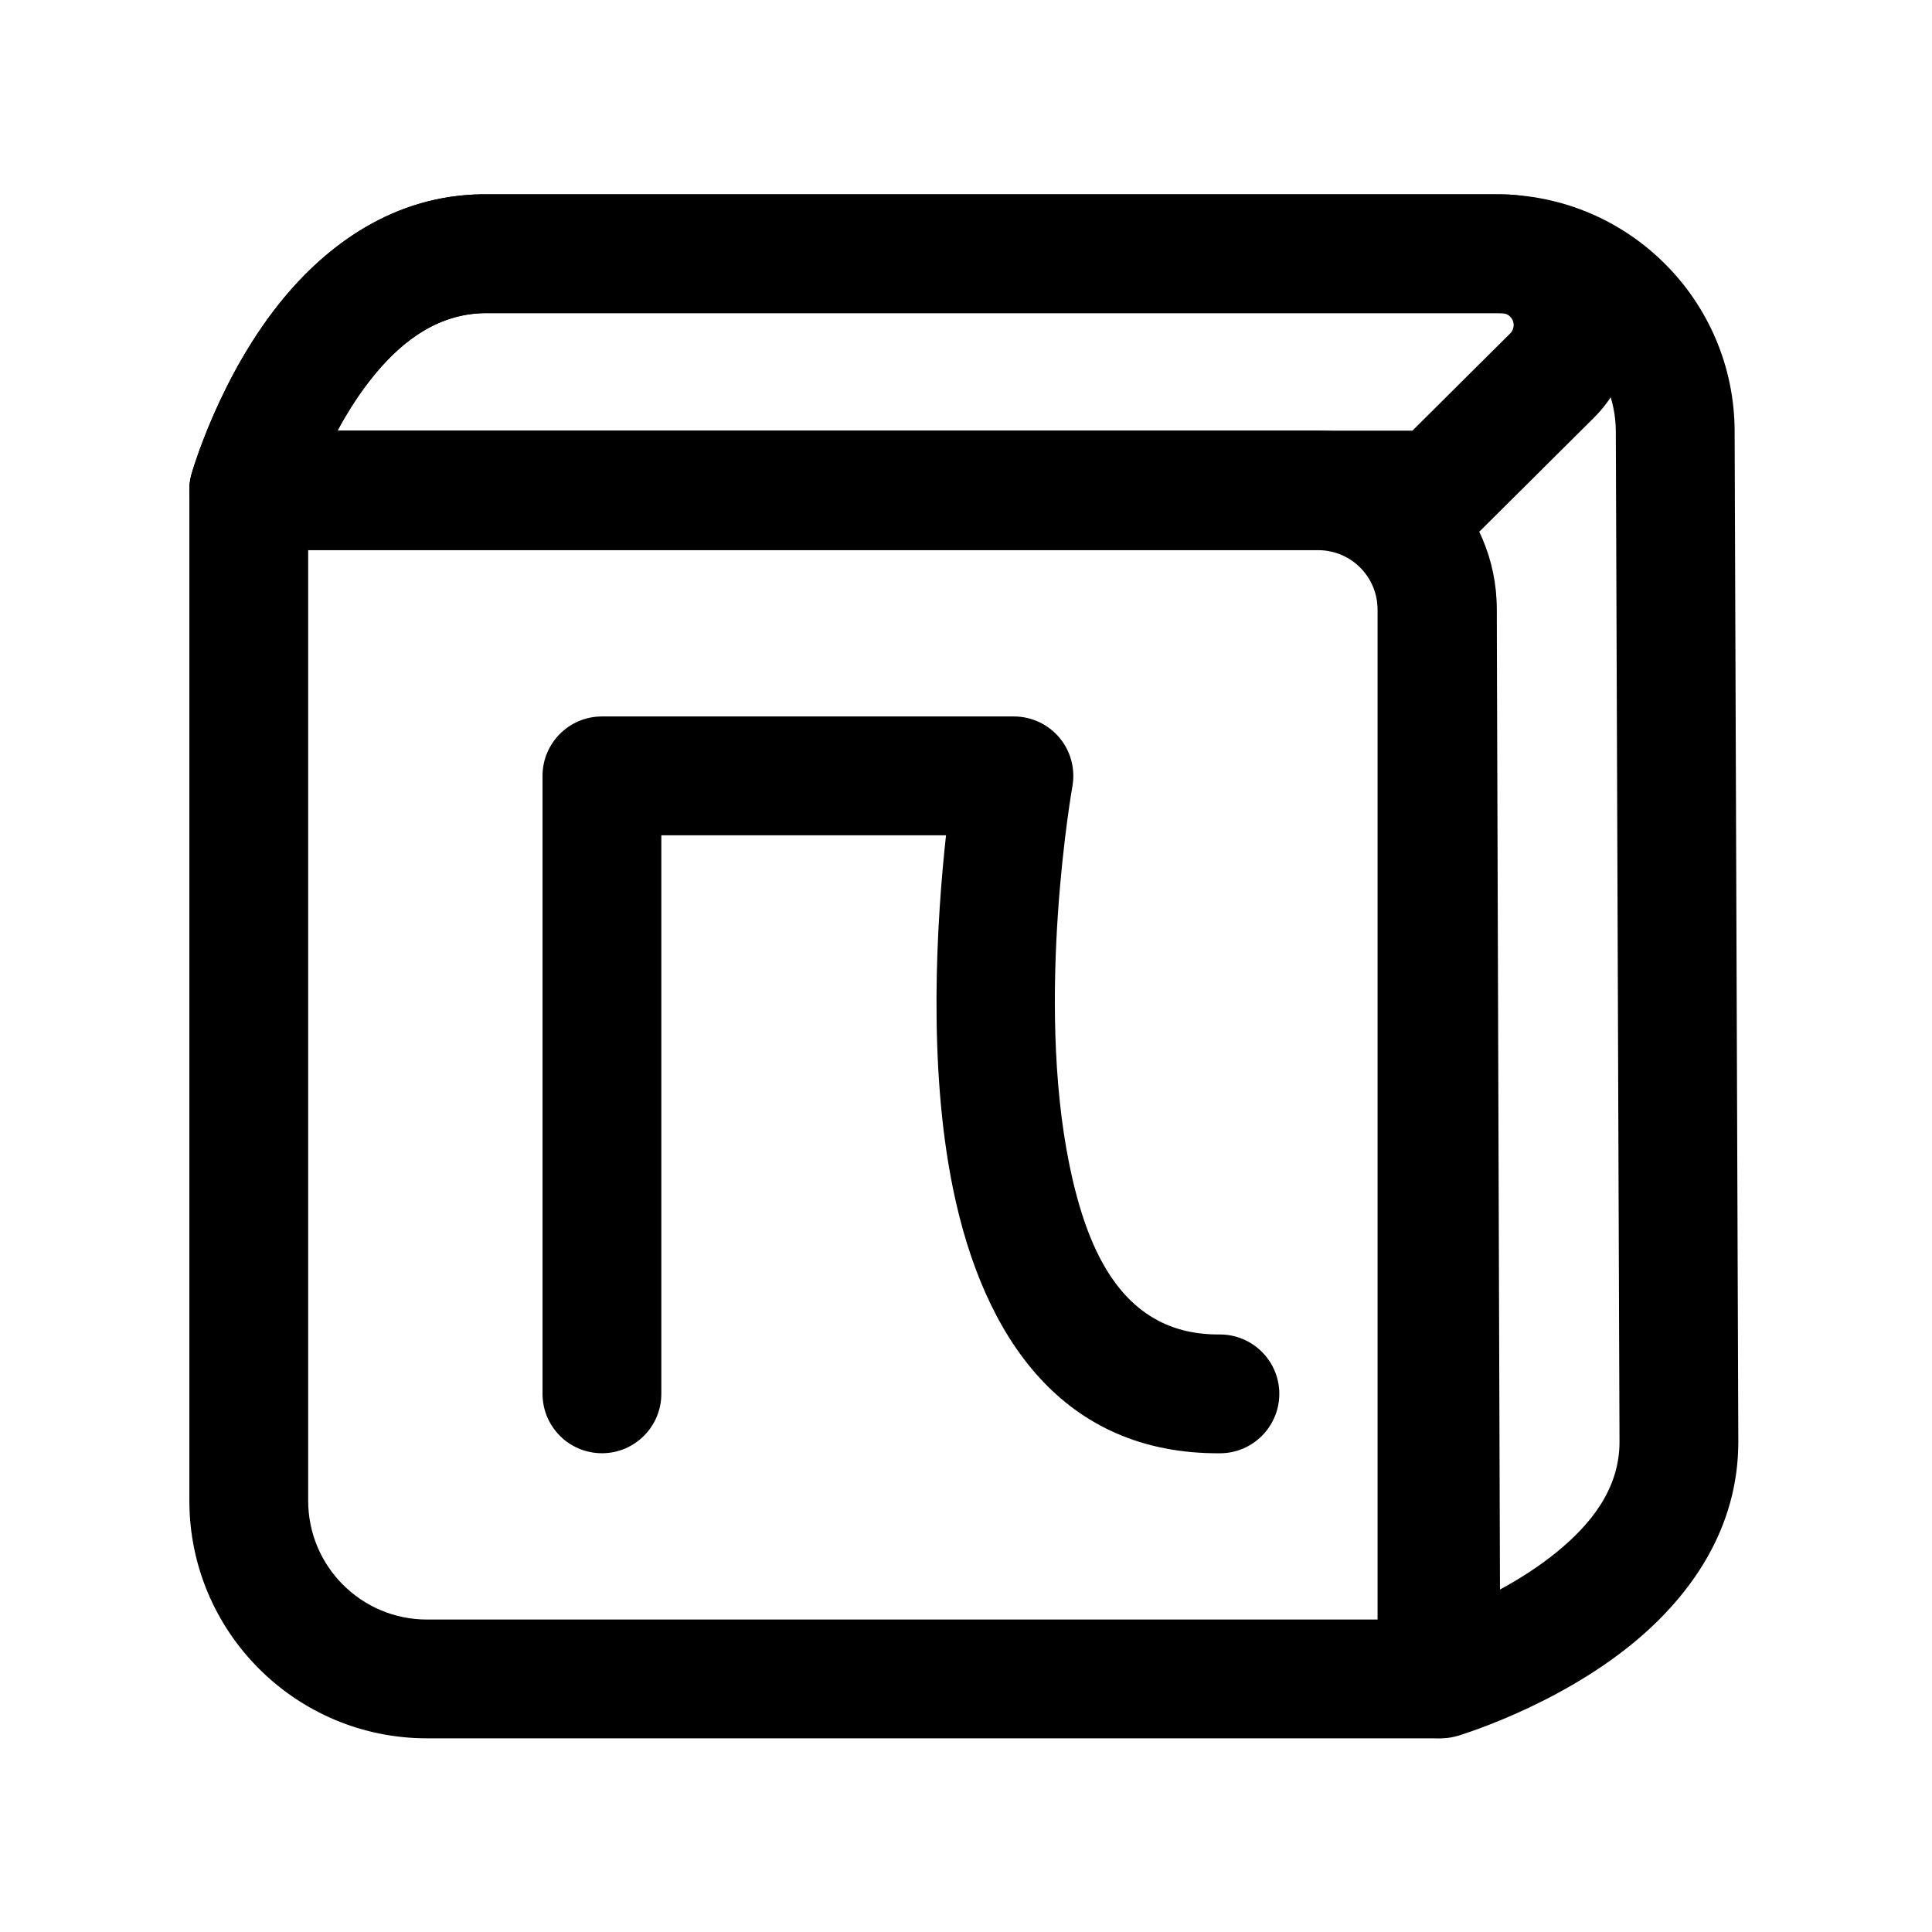
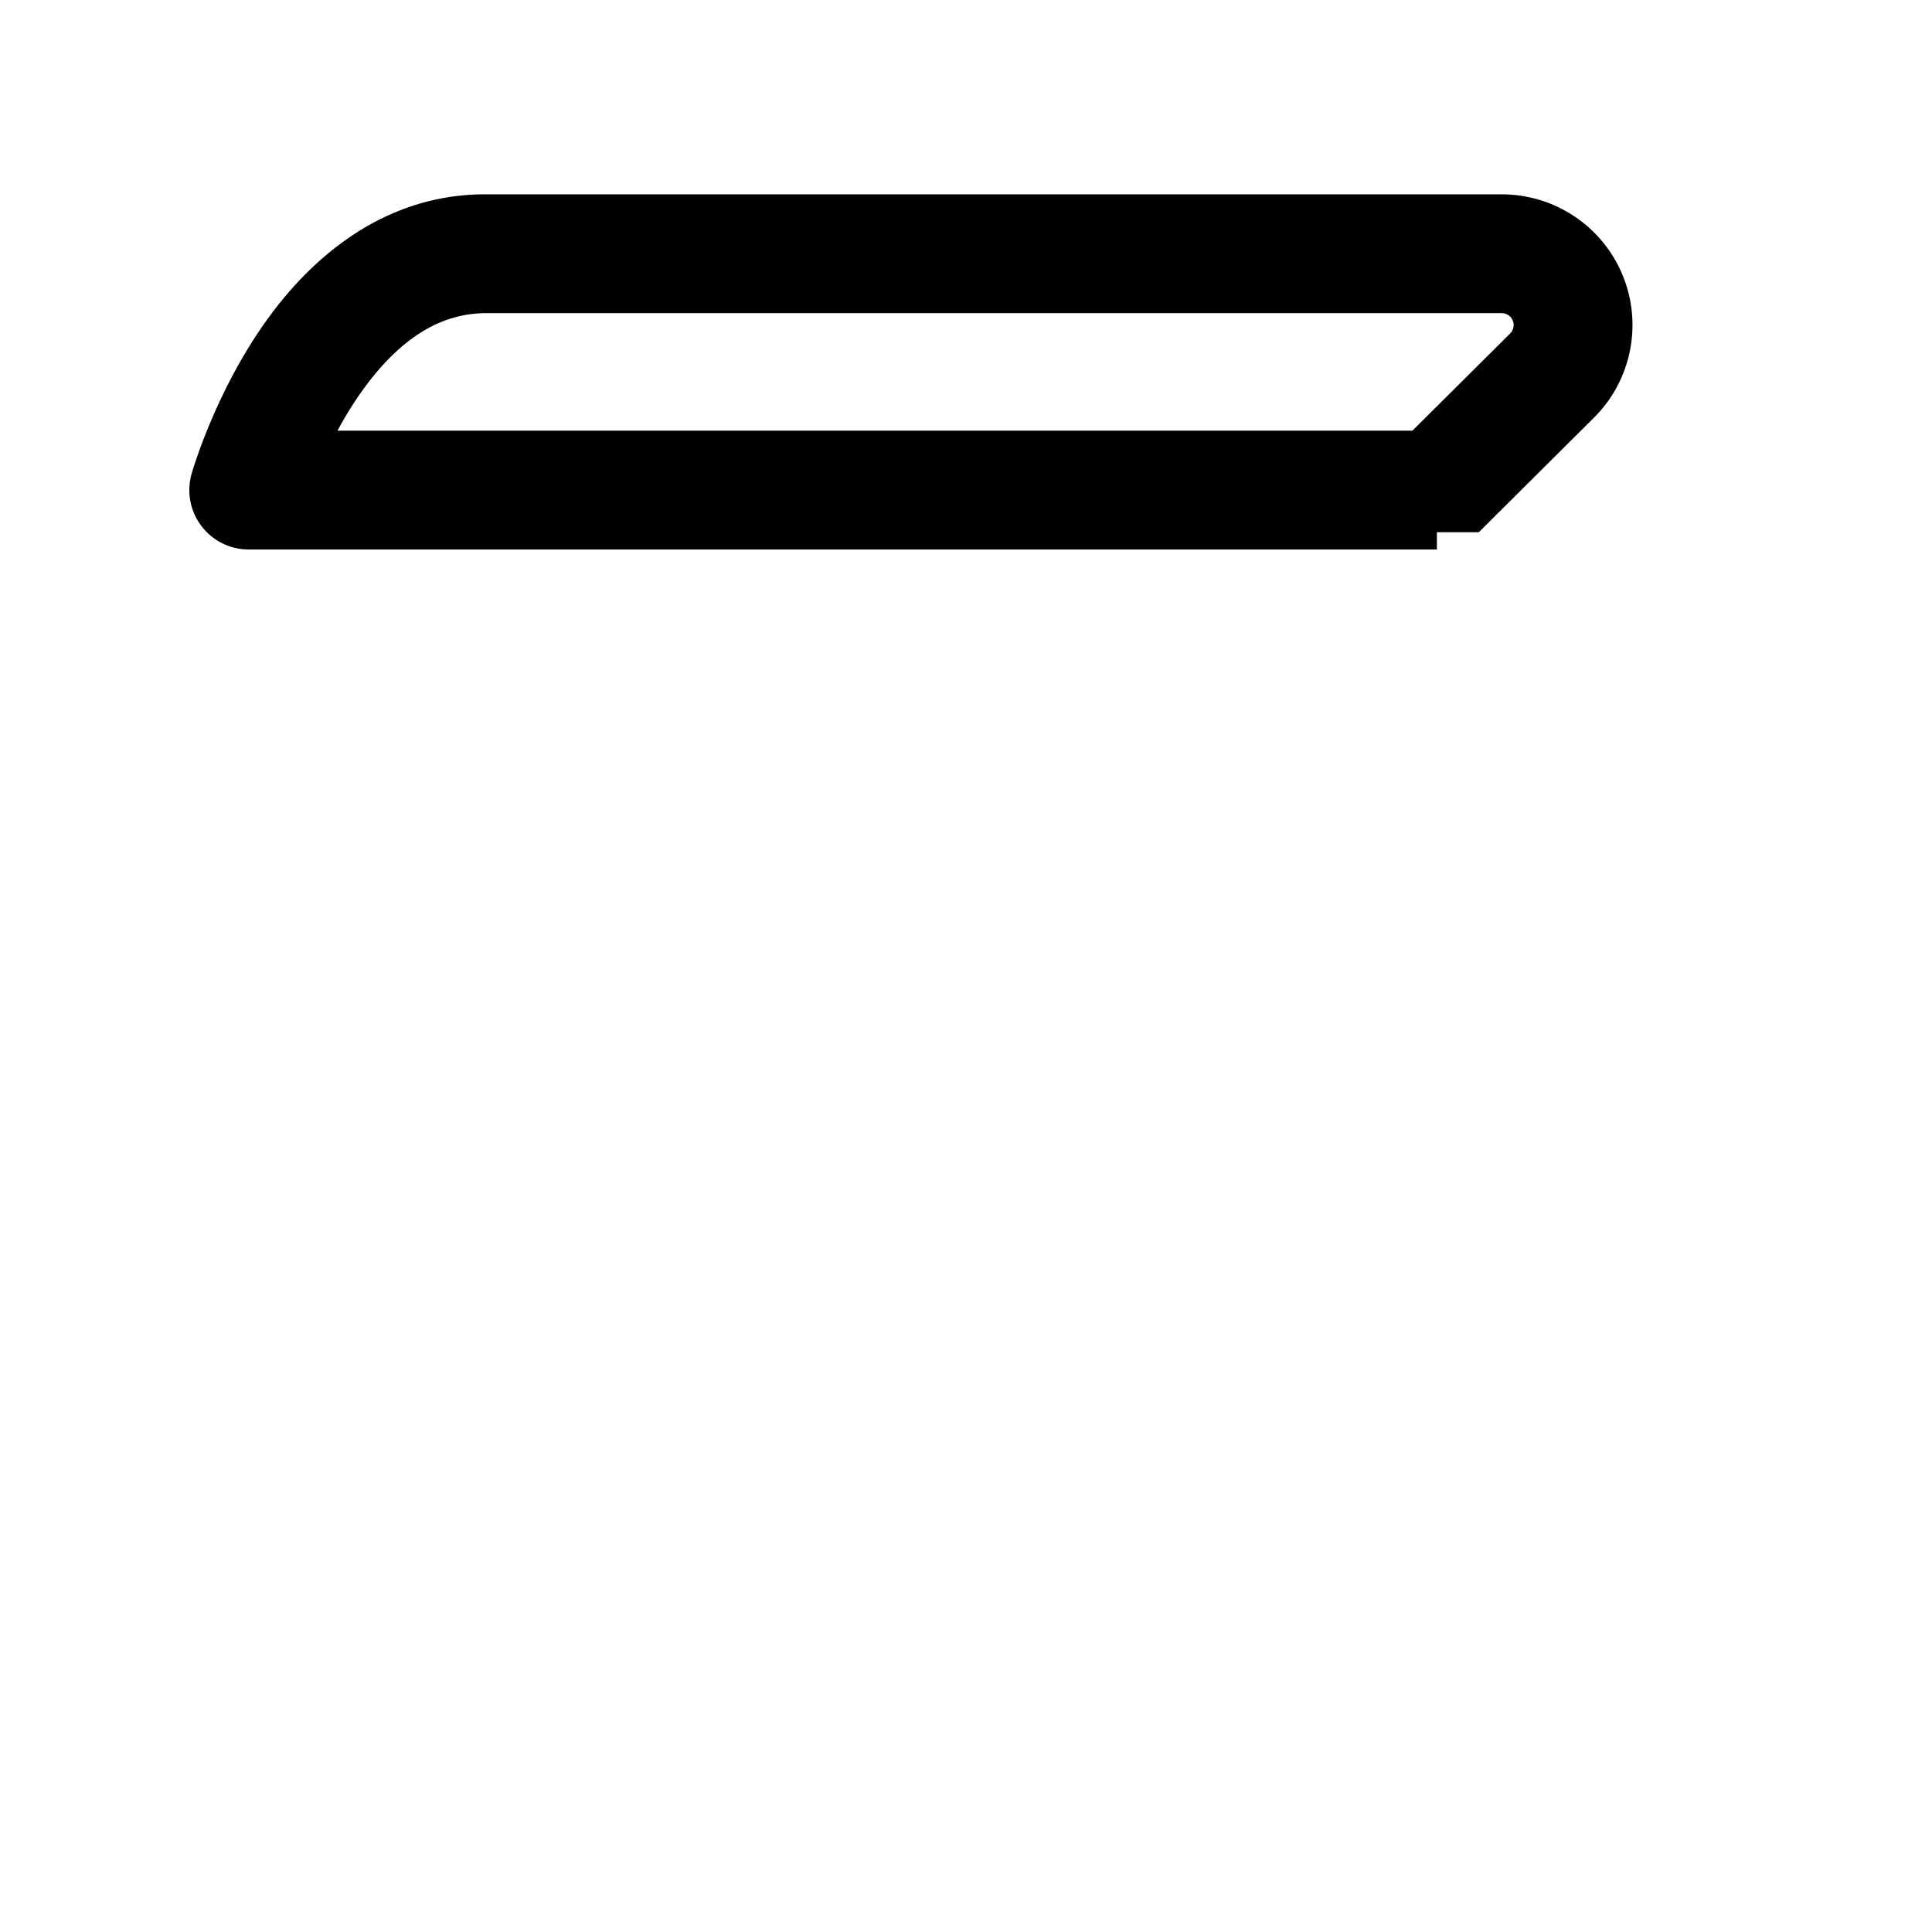
<svg xmlns="http://www.w3.org/2000/svg" fill="#000000" width="800px" height="800px" version="1.1" viewBox="144 144 512 512">
  <g fill-rule="evenodd">
-     <path d="m540.55 305.54c0-12.531-4.977-24.547-13.824-33.395-8.863-8.863-20.875-13.84-33.41-13.84h-283.39c-8.691 0-15.742 7.055-15.742 15.742v267.65c0 34.777 28.199 62.977 62.977 62.977h267.65c8.707 0 15.742-7.055 15.742-15.742v-283.39zm-314.88-15.742v251.91c0 17.398 14.105 31.488 31.488 31.488h251.91v-267.65c0-4.172-1.652-8.188-4.613-11.133-2.945-2.961-6.941-4.613-11.133-4.613z" />
-     <path d="m603.7 258.24c-0.125-34.684-28.277-62.738-62.977-62.738h-266.78c-23.426-0.488-41.613 11.762-54.57 27.285-17.27 20.688-24.609 46.84-24.609 46.84-1.324 4.738-0.363 9.84 2.613 13.762 2.977 3.938 7.621 6.234 12.547 6.234h283.5c8.676 0 15.711 7.023 15.742 15.695 0.25 79.695 0.93 283.66 0.93 283.66 0.016 4.961 2.363 9.621 6.328 12.578 3.969 2.961 9.102 3.871 13.855 2.473 0 0 25.773-7.574 46.398-24.496 15.586-12.785 27.977-30.605 27.992-53.387l-0.977-267.9zm-31.488 0.125c-0.062-17.352-14.137-31.379-31.488-31.379h-267.11c-13.195-0.285-22.875 7.352-30.07 15.965-4.078 4.894-7.414 10.203-10.094 15.176h259.98c26.023 0 47.137 21.051 47.23 47.074l0.852 260.04c4.977-2.691 10.281-6.031 15.207-10.059 8.645-7.102 16.453-16.453 16.469-29l-0.977-267.82z" />
    <path d="m566.41 254.7c9.949-9.887 12.941-24.812 7.606-37.77-5.352-12.973-17.996-21.426-32.023-21.426h-268.06c-23.426-0.488-41.613 11.762-54.57 27.285-17.27 20.688-24.609 46.84-24.609 46.84-1.324 4.738-0.363 9.84 2.613 13.762 2.977 3.938 7.621 6.234 12.547 6.234h314.88v-15.742 11.164h11.098l30.512-30.34zm-22.199-22.324c0.898-0.898 1.18-2.266 0.691-3.434-0.488-1.18-1.637-1.953-2.914-1.953h-268.39c-13.195-0.285-22.875 7.352-30.07 15.965-4.078 4.894-7.414 10.203-10.094 15.176h284.87l25.898-25.758z" />
-     <path d="m319.26 365.35v148.03c0 8.691-7.055 15.742-15.742 15.742-8.691 0-15.742-7.055-15.742-15.742v-163.77c0-8.691 7.055-15.742 15.742-15.742h109.18c4.644 0 9.07 2.062 12.059 5.621 2.992 3.559 4.25 8.266 3.449 12.848 0 0-9.949 55.906-0.77 100.5 4.863 23.648 14.625 44.996 39.738 44.809 8.676-0.062 15.793 6.926 15.855 15.617s-6.941 15.809-15.633 15.871c-41.707 0.301-62.723-30.637-70.801-69.949-6.801-33-4.328-71.559-1.891-93.82h-75.445z" />
  </g>
</svg>